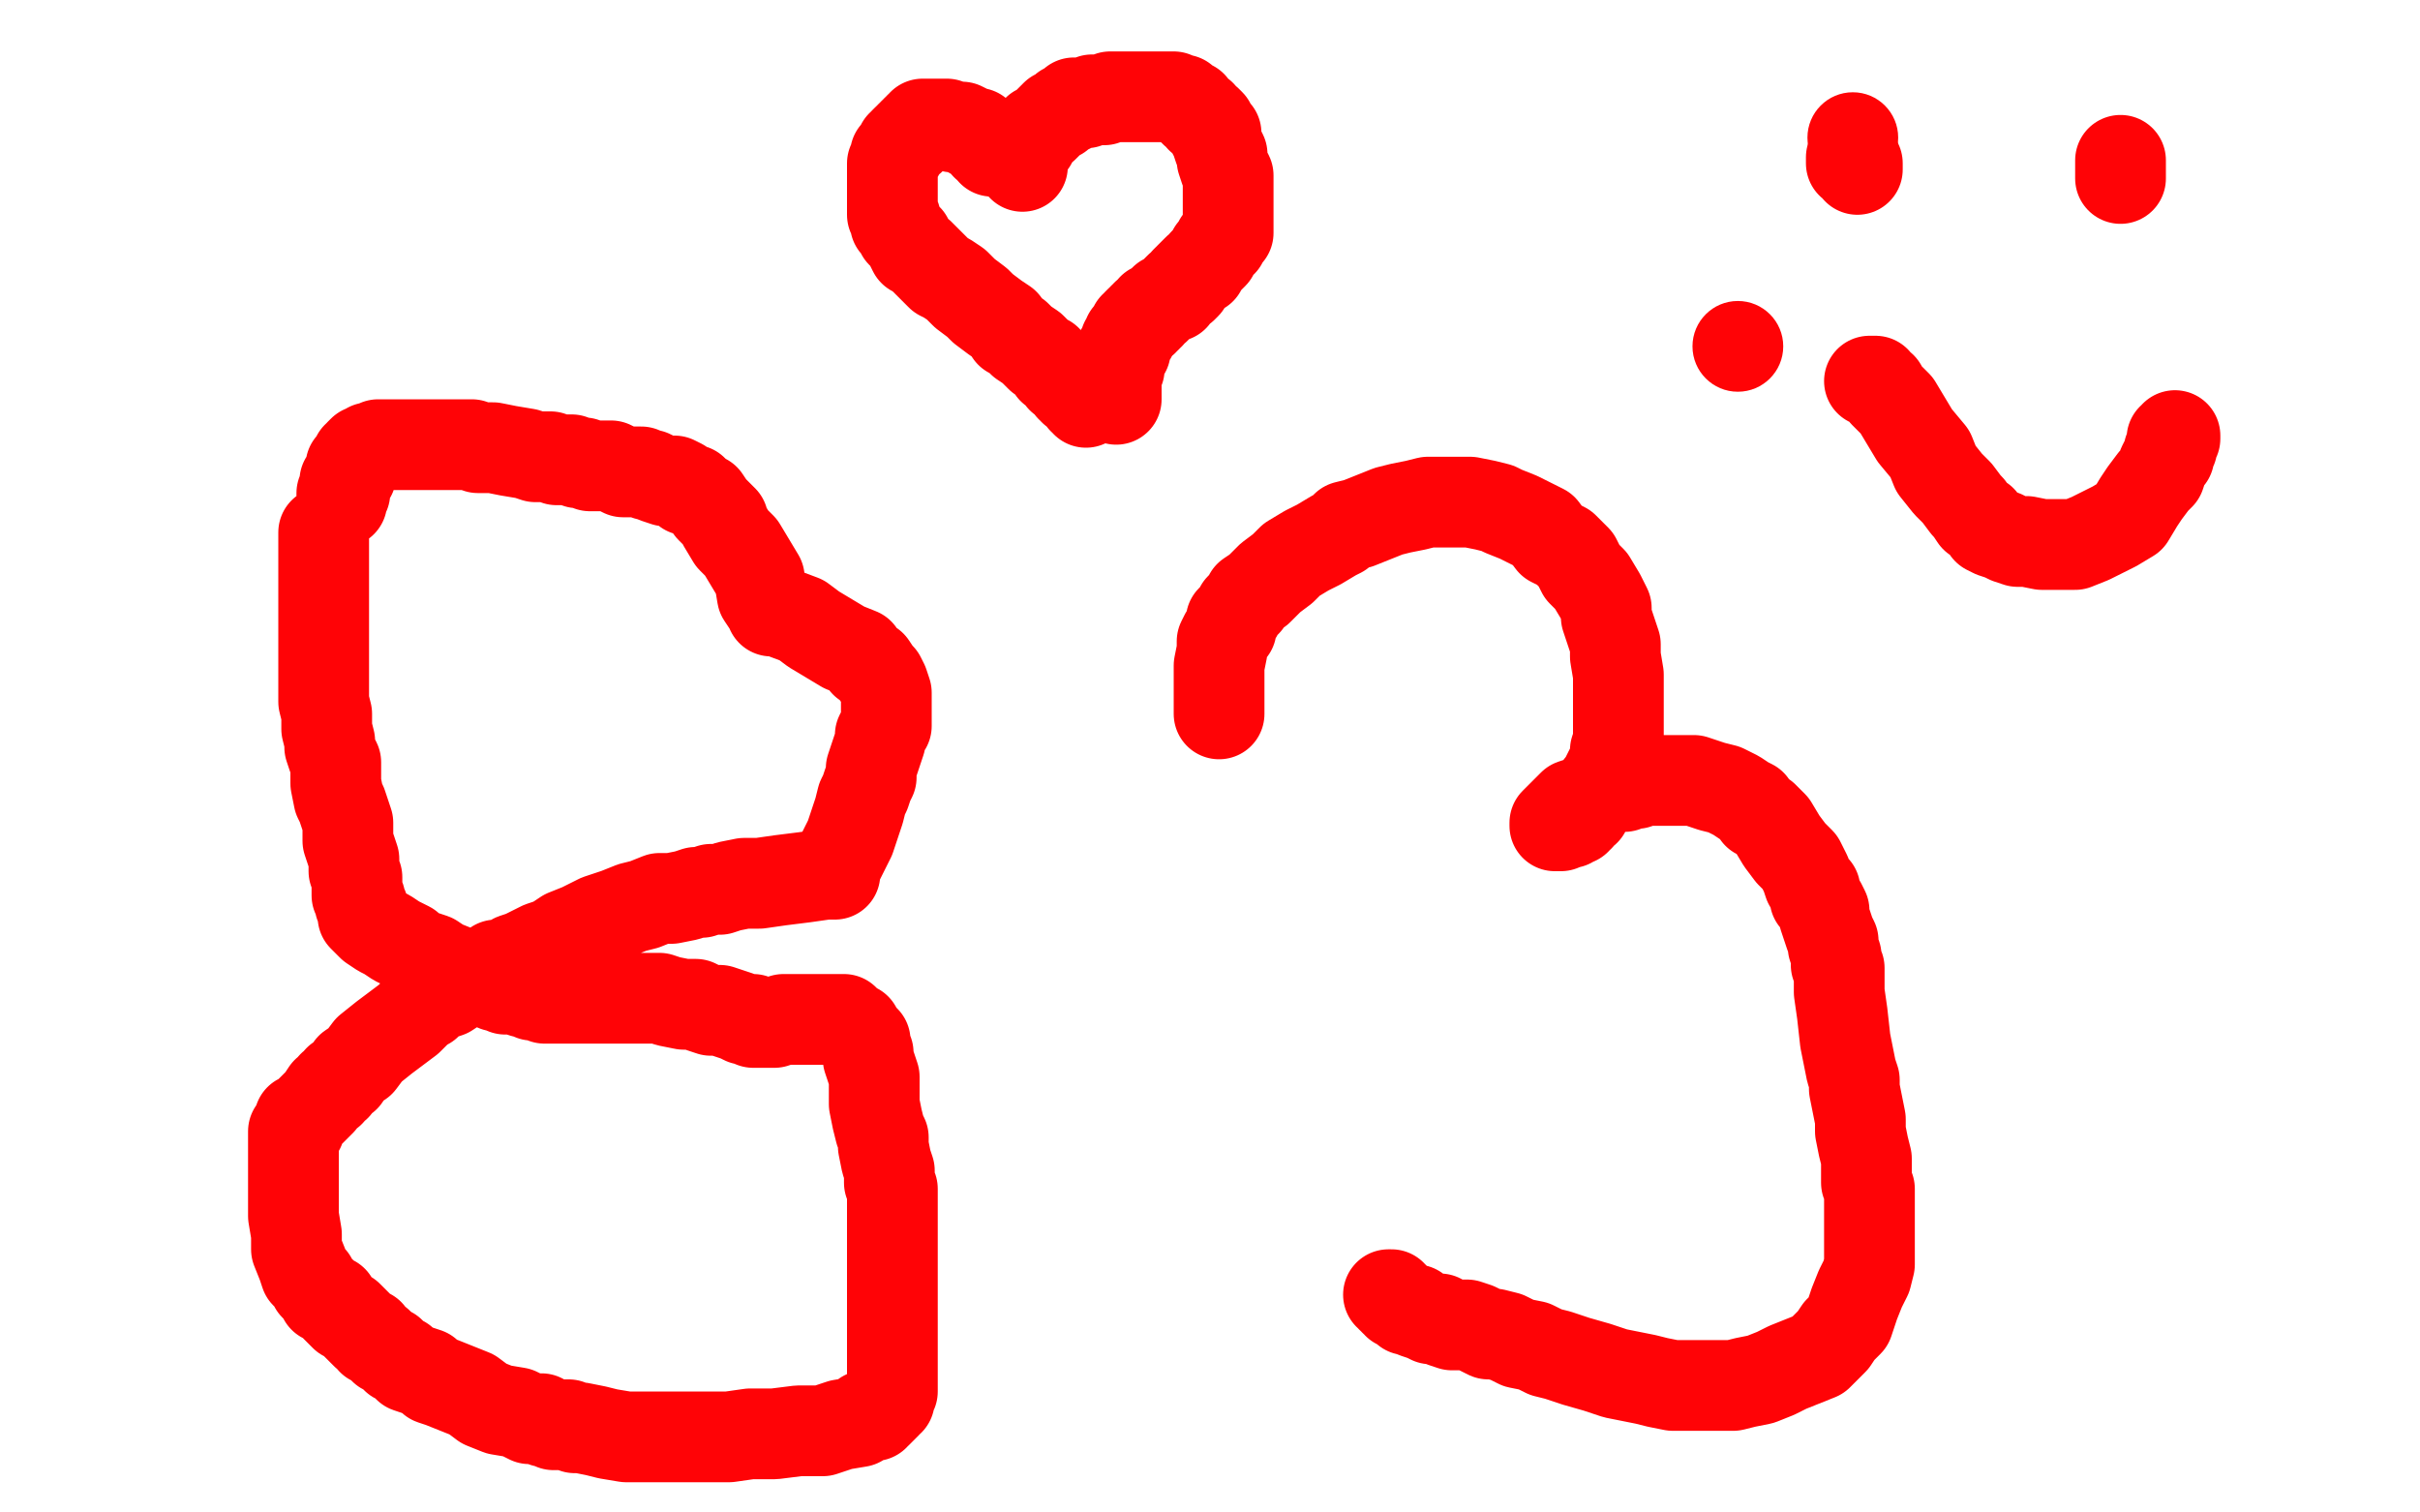
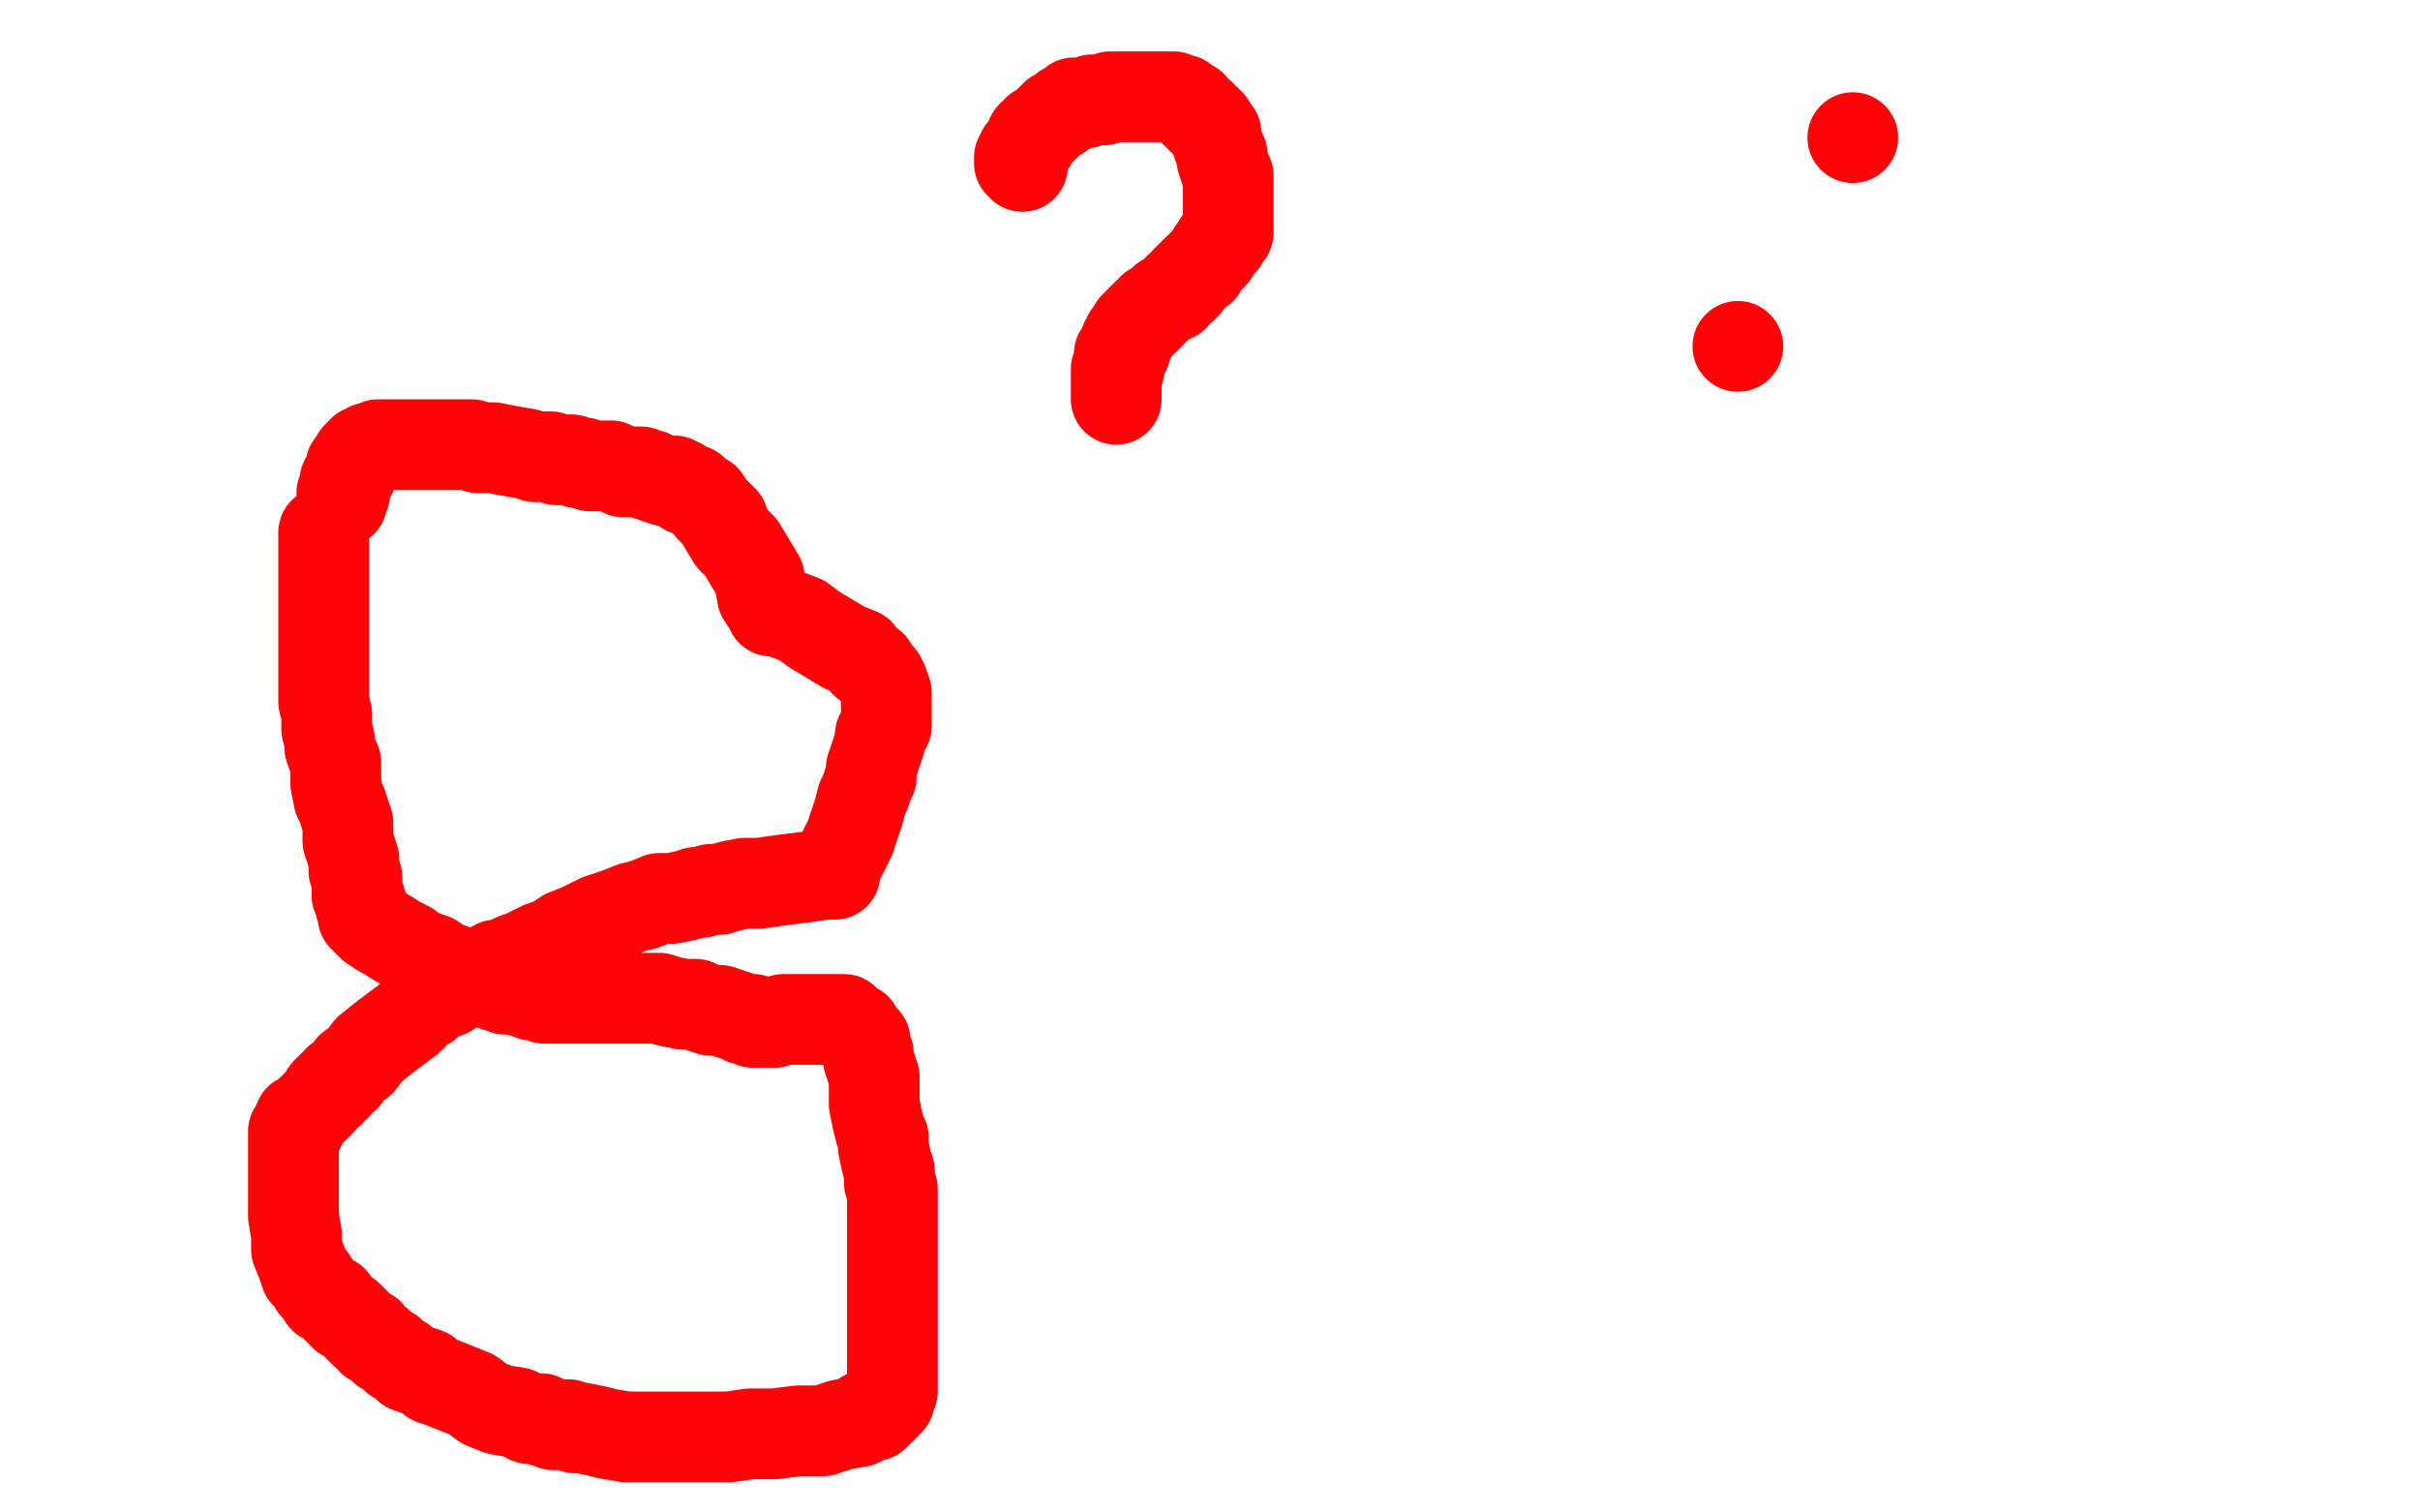
<svg xmlns="http://www.w3.org/2000/svg" width="800" height="500" version="1.1" style="stroke-antialiasing: false">
  <desc>This SVG has been created on https://colorillo.com/</desc>
  <rect x="0" y="0" width="800" height="500" style="fill: rgb(255,255,255); stroke-width:0" />
  <polyline points="107,176 107,179 107,179 107,184 107,184 107,190 107,190 107,194 107,194 107,199 107,199 107,202 107,202 107,205 107,205 107,207 107,207 107,208 107,208 107,209 107,209 107,210 107,210 107,211 107,212 107,213 107,214 107,216 107,217 107,220 107,222 107,224 107,228 107,232 108,236 108,239 108,241 109,245 109,247 110,250 111,252 111,255 111,259 112,264 113,266 114,269 115,272 115,276 115,278 116,281 117,284 117,286 117,288 118,290 118,291 118,292 118,293 118,294 118,296 119,297 119,298 119,299 120,300 120,301 120,302 120,303 121,304 122,305 123,306 126,308 128,309 131,311 135,313 137,315 140,316 143,317 146,319 151,321 153,322 155,323 158,324 161,325 163,325 164,326 165,326 167,327 168,327 170,327 173,328 175,328 176,329 178,329 180,330 182,330 185,330 188,330 192,330 197,330 201,330 205,330 208,330 211,330 215,330 218,330 221,331 226,332 230,332 232,333 235,334 238,334 241,335 244,336 246,337 247,337 248,337 249,337 249,338 250,338 251,338 253,338 256,338 259,337 262,337 264,337 267,337 269,337 271,337 275,337 277,337 279,337 281,339 283,340 284,342 285,343 286,344 286,346 287,348 287,350 288,353 289,356 289,361 289,365 290,370 291,374 292,376 292,379 293,384 294,387 294,389 294,391 295,393 295,395 295,396 295,398 295,401 295,406 295,410 295,418 295,427 295,435 295,439 295,443 295,448 295,450 295,452 295,454 295,455 295,457 295,459 295,460 294,462 294,463 293,463 293,464 292,465 291,466 290,467 289,467 289,468 286,468 284,470 278,471 272,473 264,473 256,474 248,474 241,475 234,475 228,475 223,475 217,475 211,475 207,475 201,474 197,473 192,472 190,472 188,471 186,471 183,471 181,470 180,470 179,469 175,469 171,467 165,466 160,464 156,461 151,459 146,457 143,456 141,454 138,453 135,452 133,450 131,449 129,447 127,446 125,444 123,443 122,441 121,441 120,440 119,439 118,438 117,437 116,436 115,435 114,435 113,434 112,433 111,432 110,430 109,430 108,429 107,429 106,427 104,425 103,423 101,421 100,418 98,413 98,408 97,402 97,394 97,388 97,384 97,381 97,379 97,376 97,374 99,373 99,370 101,369 103,367 105,365 106,364 108,361 109,361 110,359 111,359 112,357 114,356 116,353 119,351 122,347 127,343 131,340 135,337 137,335 139,333 141,332 143,330 145,329 148,328 151,326 155,324 157,323 161,322 164,319 167,319 170,317 173,316 175,315 179,313 182,312 184,311 187,309 192,307 194,306 198,304 204,302 209,300 213,299 218,297 222,297 227,296 230,295 232,295 235,294 238,294 241,293 246,292 251,292 258,291 266,290 273,289 274,289 276,289 276,287 279,281 281,277 283,271 284,268 285,264 286,262 287,259 288,257 288,254 289,251 290,248 291,245 291,243 292,241 293,240 293,239 293,237 293,236 293,235 293,233 293,232 293,231 293,229 292,226 291,224 290,223 288,220 286,219 284,216 279,214 274,211 269,208 265,205 257,202 256,202 255,202 255,201 254,200 252,197 251,191 248,186 245,181 242,178 239,173 239,172 236,169 235,168 233,165 231,164 229,162 227,162 225,160 223,159 220,159 217,158 215,157 214,157 212,156 211,156 210,156 208,156 207,156 206,156 204,155 202,154 201,154 200,154 199,154 198,154 197,154 195,154 193,153 191,153 189,152 186,152 184,152 182,151 179,151 177,151 174,150 168,149 163,148 161,148 158,148 156,147 154,147 152,147 149,147 147,147 145,147 143,147 141,147 138,147 136,147 134,147 132,147 130,147 128,147 127,147 125,147 124,148 123,148 122,148 121,149 120,149 119,150 119,151 118,151 118,152 117,153 117,154 116,154 116,155 116,157 115,158 115,159 114,159 114,160 114,161 114,162 114,163 113,163 113,164 113,165 113,166" style="fill: none; stroke: #ff0306; stroke-width: 30; stroke-linejoin: round; stroke-linecap: round; stroke-antialiasing: false; stroke-antialias: 0; opacity: 1.0" />
-   <polyline points="403,236 403,235 403,235 403,234 403,234 403,232 403,232 403,231 403,231 403,228 403,228 403,225 403,225 403,223 403,223 403,220 403,220 404,215 404,215 404,212 404,212 405,210 405,210 407,208 407,205 408,204 409,203 410,201 412,199 413,197 416,195 420,191 424,188 427,185 432,182 436,180 441,177 443,176 445,174 449,173 454,171 459,169 463,168 468,167 472,166 478,166 482,166 486,166 491,167 495,168 497,169 502,171 506,173 510,175 513,179 517,181 521,185 523,189 526,192 529,197 530,199 531,201 531,204 532,207 534,213 534,217 535,223 535,228 535,232 535,237 535,241 535,245 534,248 534,250 533,253 532,255 531,257 530,259 529,260 528,262 528,263 527,264 526,265 525,266 524,268 522,269 522,270 521,270 521,271 519,271 519,272 518,272 517,272 516,273 515,273 514,273 514,272 516,270 518,268 520,266 523,265 527,263 531,261 535,260 537,260 539,259 541,259 543,258 544,258 547,258 550,258 555,258 560,258 566,260 570,261 572,262 574,263 577,265 579,266 581,269 583,270 586,273 589,278 592,282 595,285 597,289 598,292 600,294 600,297 602,299 603,301 603,303 604,306 605,309 606,311 606,313 607,316 607,318 607,319 608,320 608,321 608,322 608,323 608,324 608,325 608,328 609,335 610,344 611,349 612,354 613,357 613,360 614,365 615,370 615,374 616,379 617,383 617,388 617,391 618,393 618,396 618,398 618,402 618,408 618,412 618,416 618,418 617,422 615,426 613,431 612,434 611,437 609,439 608,440 606,443 604,445 601,448 596,450 591,452 587,454 582,456 577,457 573,458 571,458 566,458 561,458 557,458 553,458 548,457 544,456 539,455 534,454 528,452 521,450 515,448 511,447 507,445 502,444 500,443 498,442 494,441 492,441 490,440 488,439 485,438 482,438 480,438 477,437 476,436 474,436 473,436 471,435 468,434 468,433 467,433 465,433 465,432 464,432 463,431 462,431 462,430 461,430 461,429 460,429 460,428 459,428" style="fill: none; stroke: #ff0306; stroke-width: 30; stroke-linejoin: round; stroke-linecap: round; stroke-antialiasing: false; stroke-antialias: 0; opacity: 1.0" />
-   <polyline points="329,50 328,50 328,50 328,49 328,49 327,48 327,48 326,48 326,48 326,47 326,47 324,46 324,46 324,45 324,45 323,44 323,44 321,44 321,44 320,43 320,43 318,42 317,42 315,42 313,41 312,41 311,41 310,41 309,41 308,41 307,41 306,41 305,41 305,42 304,42 304,43 303,43 303,44 302,44 302,45 301,45 301,46 300,46 299,47 299,48 298,48 298,49 297,51 296,51 296,52 296,53 295,54 295,56 295,57 295,58 295,60 295,62 295,63 295,64 295,65 295,67 295,68 295,69 295,71 296,72 296,74 297,75 298,77 300,79 301,81 302,83 304,84 306,86 307,87 308,88 309,89 311,91 313,92 316,94 319,97 323,100 325,102 329,105 332,107 334,110 336,111 338,113 341,115 344,118 346,119 348,122 350,123 351,125 352,125 353,126 354,126 354,127 354,128 355,128 355,129 356,129 357,129 357,130 358,131 358,132 359,132 359,133" style="fill: none; stroke: #ff0306; stroke-width: 30; stroke-linejoin: round; stroke-linecap: round; stroke-antialiasing: false; stroke-antialias: 0; opacity: 1.0" />
  <polyline points="338,55 338,54 338,54 337,54 337,54 337,53 337,52 338,50 339,49 340,48 341,47 341,45 343,44 343,43 345,42 347,40 349,38 350,38 351,37 352,36 353,36 355,35 355,34 356,34 358,34 359,34 361,33 363,33 364,33 365,33 367,32 368,32 369,32 371,32 372,32 373,32 375,32 376,32 377,32 379,32 380,32 381,32 382,32 384,32 385,32 386,32 388,32 389,33 391,33 392,34 393,35 394,35 395,37 397,38 397,39 399,40 400,41 400,42 401,44 402,44 402,46 403,49 404,51 404,53 405,56 406,58 406,60 406,62 406,64 406,66 406,67 406,69 406,71 406,73 406,74 406,75 406,76 406,77 405,78 404,79 404,80 403,80 403,81 402,82 401,83 401,84 400,85 399,86 398,87 397,89 396,89 395,90 394,91 393,92 392,93 392,94 391,95 390,95 389,96 388,98 387,98 385,99 384,100 383,101 382,102 381,102 380,104 379,104 379,105 378,105 378,106 377,106 376,107 376,108 375,108 375,109 374,110 374,111 373,111 373,112 372,113 372,114 372,116 371,116 370,117 370,118 370,119 370,120 370,121 370,122 369,122 369,123 369,124 369,125 369,126 369,127 369,128 369,129 369,130 369,131 369,132" style="fill: none; stroke: #ff0306; stroke-width: 30; stroke-linejoin: round; stroke-linecap: round; stroke-antialiasing: false; stroke-antialias: 0; opacity: 1.0" />
  <circle cx="574.5" cy="114.5" r="15" style="fill: #ff0306; stroke-antialiasing: false; stroke-antialias: 0; opacity: 1.0" />
  <circle cx="612.5" cy="45.5" r="15" style="fill: #ff0306; stroke-antialiasing: false; stroke-antialias: 0; opacity: 1.0" />
-   <polyline points="614,56 614,55 614,55 614,54 614,54 613,54 613,54 613,53 613,53 612,53 612,53 612,52 612,52 612,53 612,54" style="fill: none; stroke: #ff0306; stroke-width: 30; stroke-linejoin: round; stroke-linecap: round; stroke-antialiasing: false; stroke-antialias: 0; opacity: 1.0" />
-   <polyline points="701,59 701,58 701,58 701,57 701,57 701,56 701,56 701,55 701,55 701,54 701,53" style="fill: none; stroke: #ff0306; stroke-width: 30; stroke-linejoin: round; stroke-linecap: round; stroke-antialiasing: false; stroke-antialias: 0; opacity: 1.0" />
-   <polyline points="618,126 619,126 619,126 620,126 620,126 620,127 620,127 622,128 622,128 623,130 623,130 627,134 627,134 630,139 630,139 633,144 633,144 638,150 638,150 640,155 644,160 647,163 650,167 651,168 653,171 655,172 657,175 659,176 662,177 664,178 667,179 670,179 675,180 680,180 686,180 691,178 695,176 699,174 704,171 707,166 709,163 712,159 714,157 715,154 716,152 717,151 717,150 717,149 718,148 718,147 718,146 718,145 719,145 719,144" style="fill: none; stroke: #ff0306; stroke-width: 30; stroke-linejoin: round; stroke-linecap: round; stroke-antialiasing: false; stroke-antialias: 0; opacity: 1.0" />
</svg>